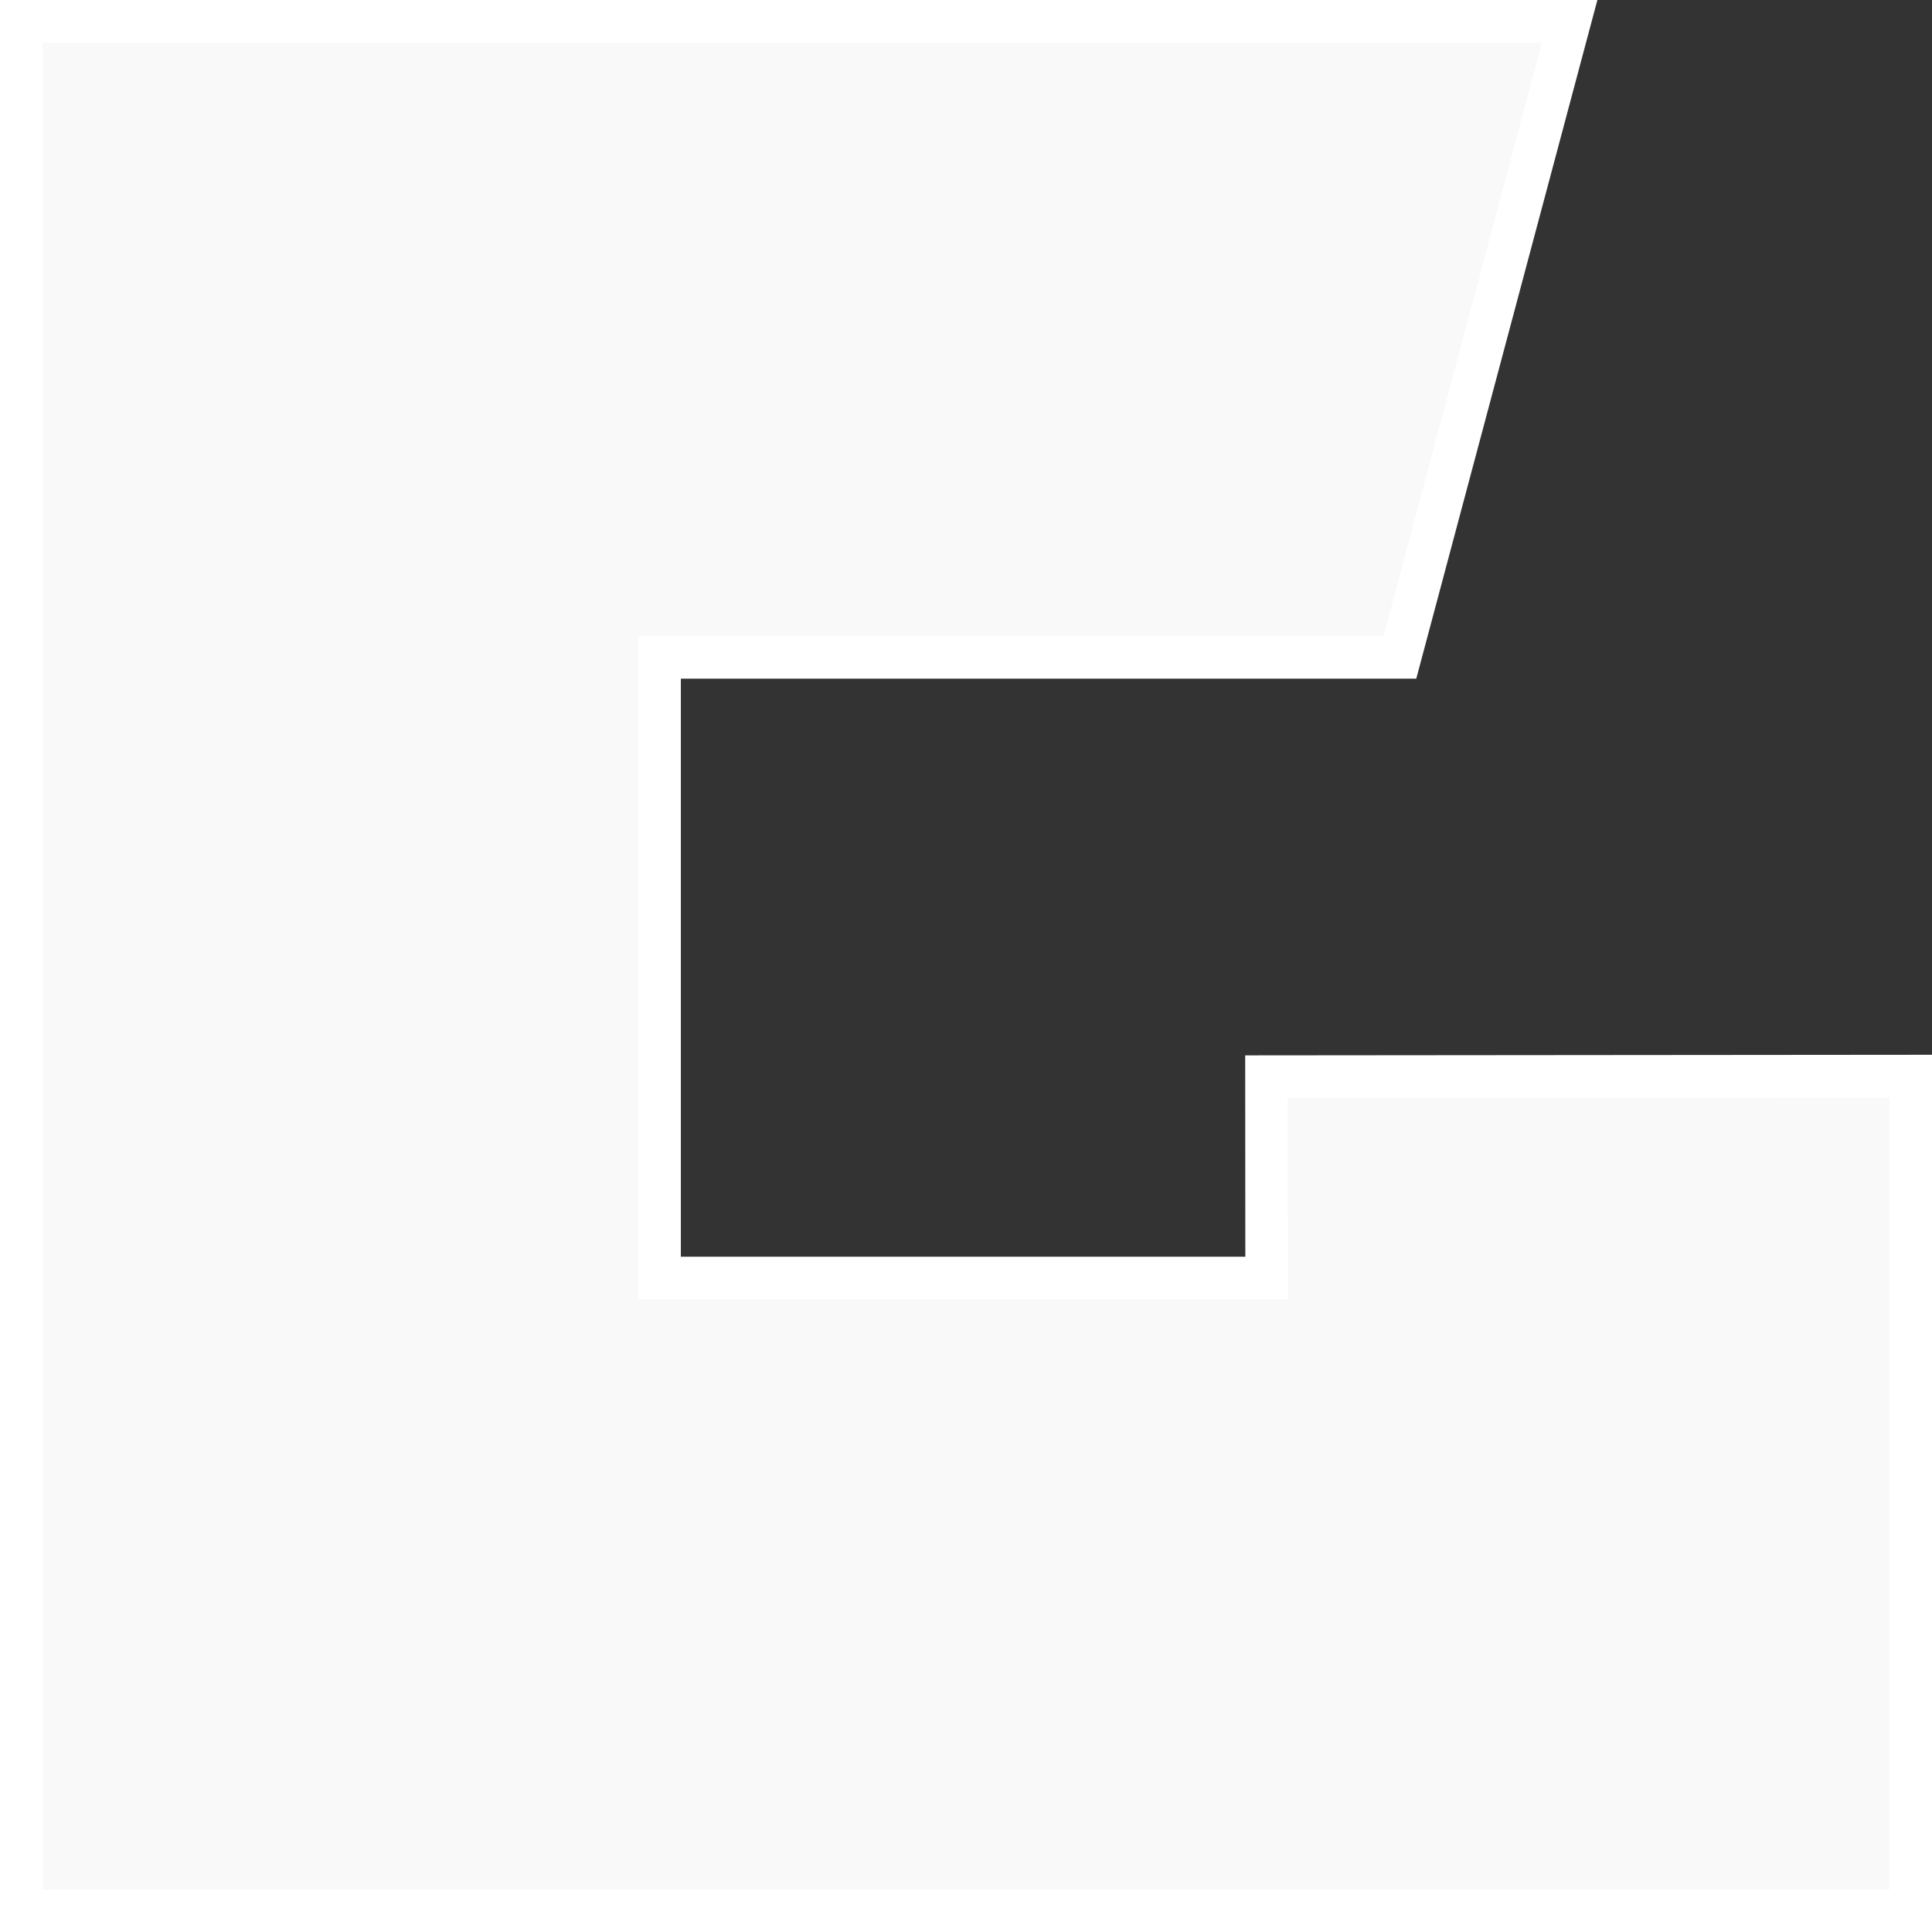
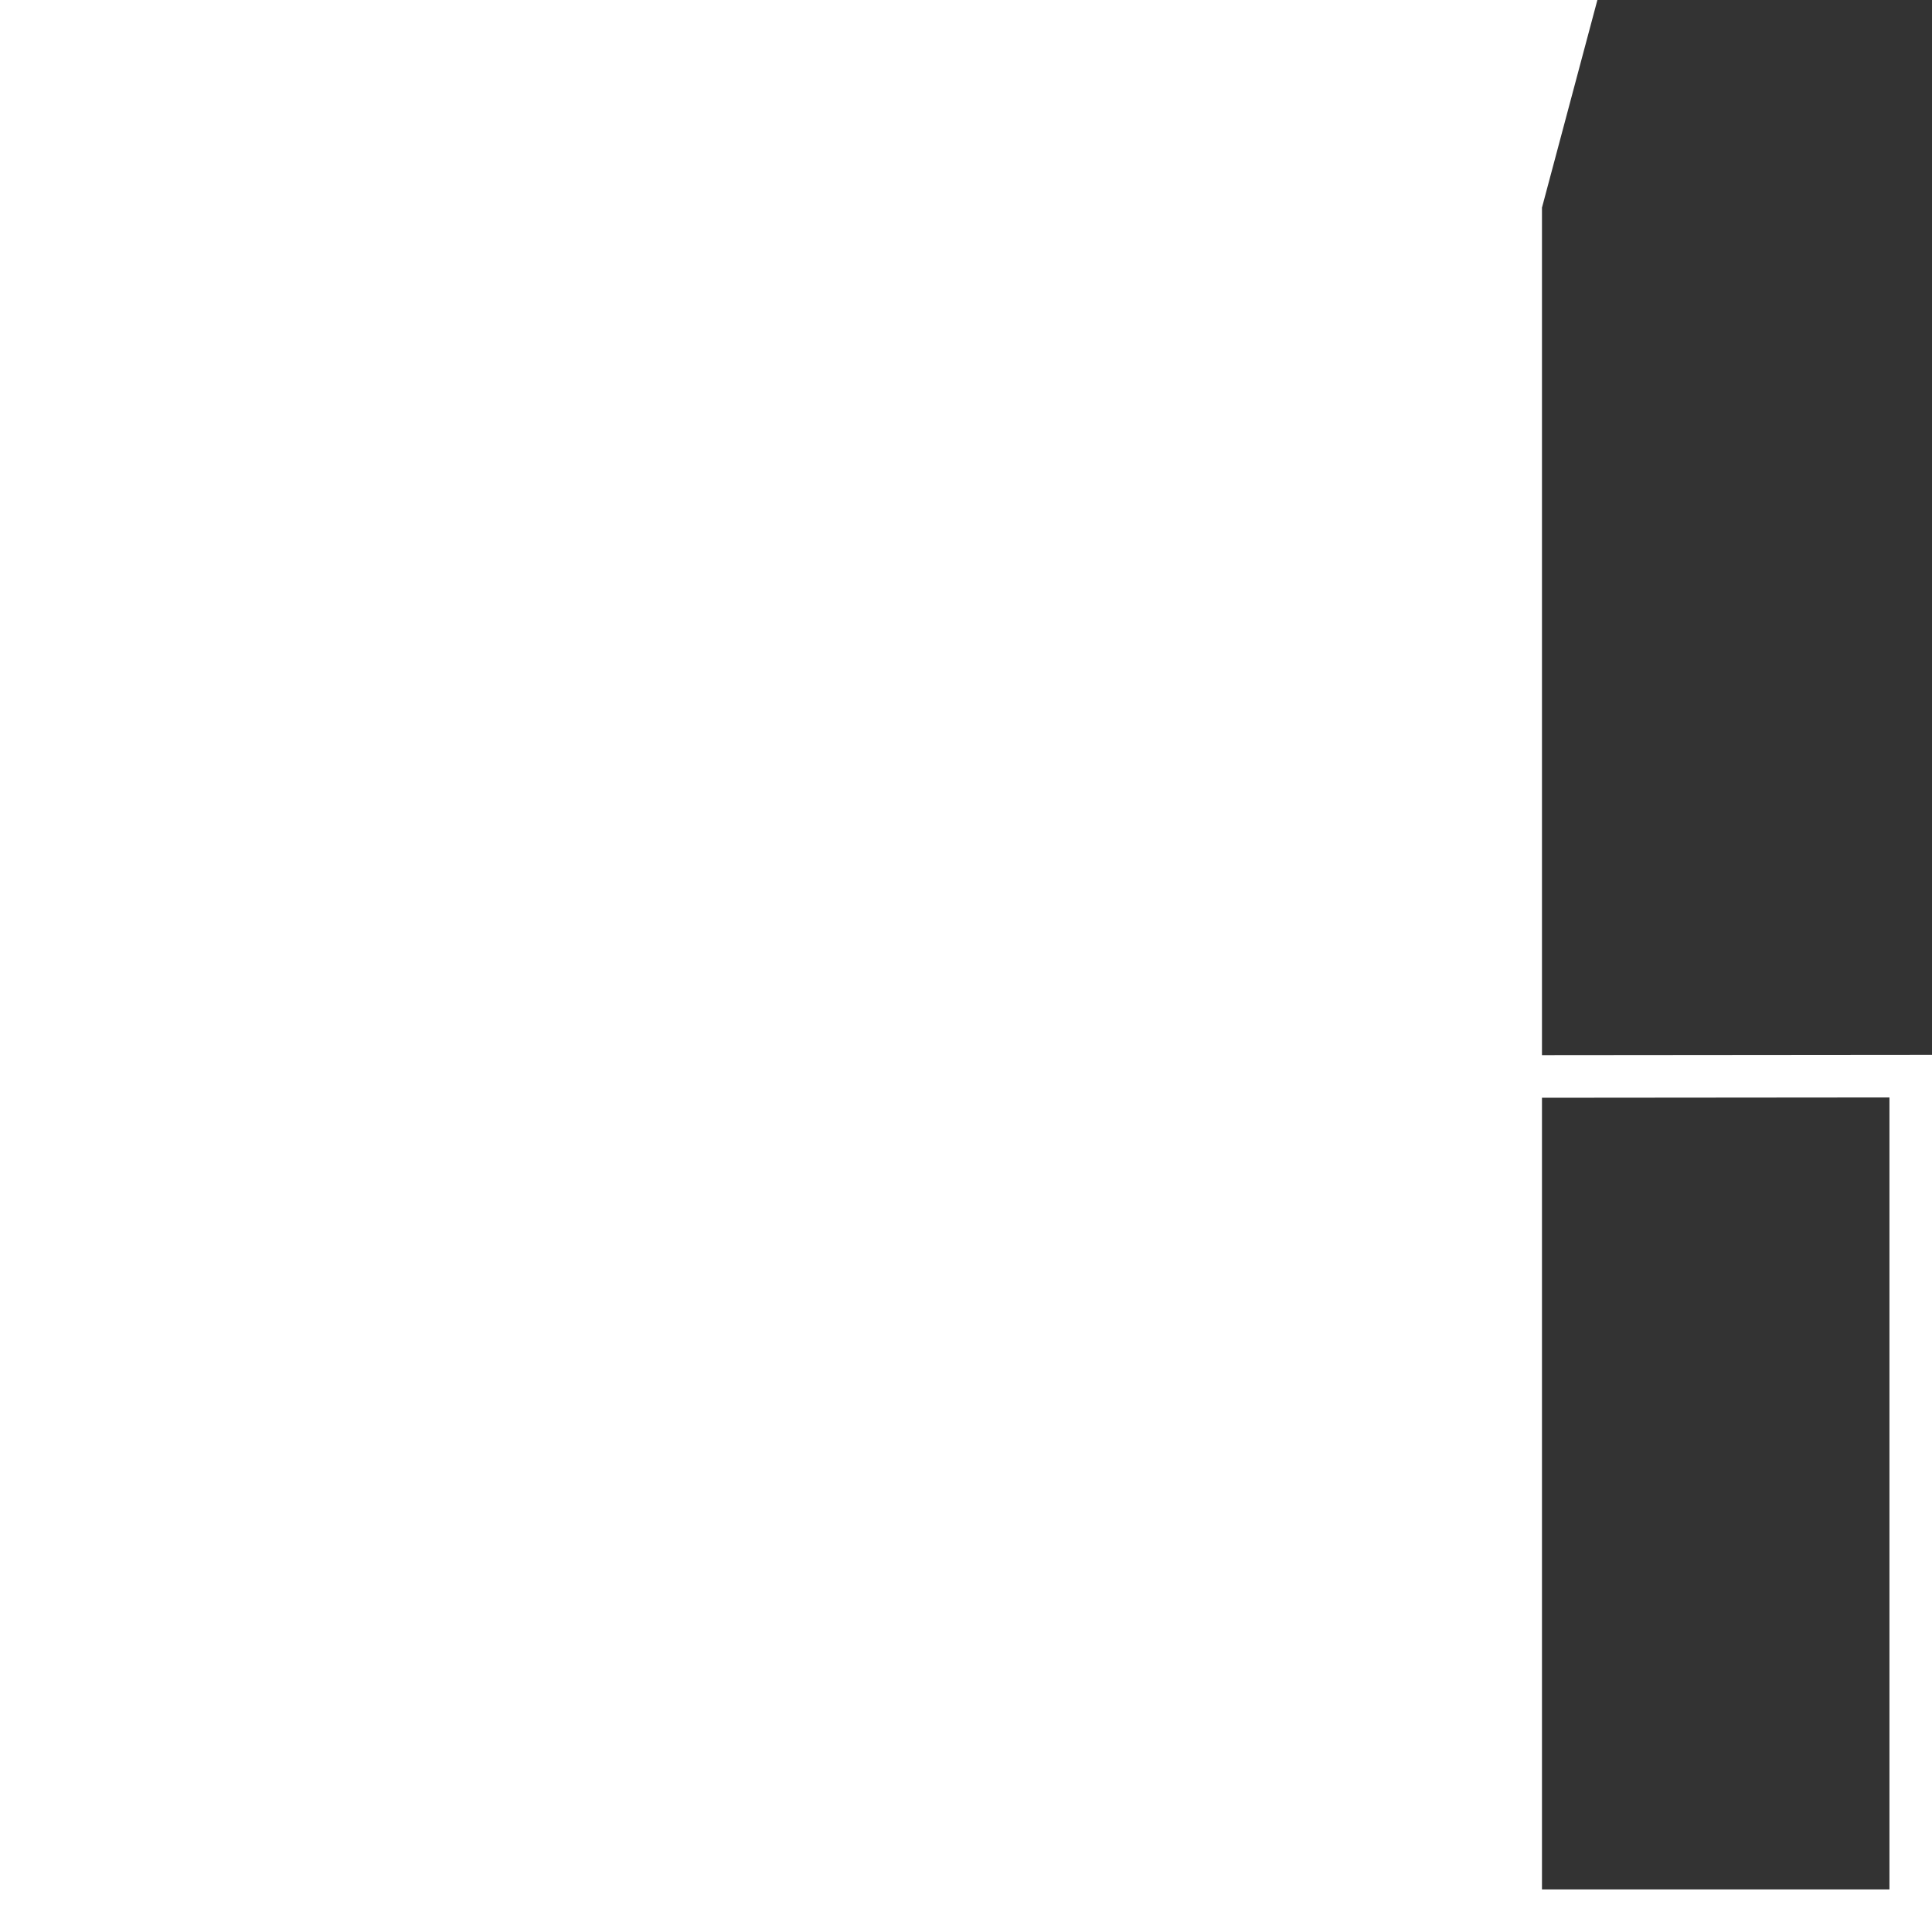
<svg xmlns="http://www.w3.org/2000/svg" version="1.1" id="Ebene_1" x="0px" y="0px" width="45.354px" height="45.354px" viewBox="0 0 45.354 45.354" enable-background="new 0 0 45.354 45.354" xml:space="preserve">
  <rect x="0" y="0" width="45.354" height="45.354" fill="#333333" stroke="none" />
  <g>
    <g>
-       <polygon fill="#F9F9F9" points="0.5,44.854 0.5,0.5 36.848,0.5 32.863,15.432 15.483,15.432 15.483,30.002 29.735,30.002     29.732,25.275 44.854,25.262 44.854,44.854   " />
-       <path fill="#FFFFFF" d="M36.198,1l-3.719,13.932H15.983h-1v1v13.57v1h1h13.252h1l0-1l-0.002-3.727l14.122-0.012v18.592H1V1H36.198     M37.499,0H0v45.354h45.354V24.761l-16.123,0.014l0.003,4.727H15.983v-13.57h17.264L37.499,0L37.499,0z" />
+       <path fill="#FFFFFF" d="M36.198,1l-3.719,13.932H15.983h-1v1v13.57v1h1h13.252h1l0-1l-0.002-3.727l14.122-0.012v18.592H1H36.198     M37.499,0H0v45.354h45.354V24.761l-16.123,0.014l0.003,4.727H15.983v-13.57h17.264L37.499,0L37.499,0z" />
    </g>
  </g>
</svg>